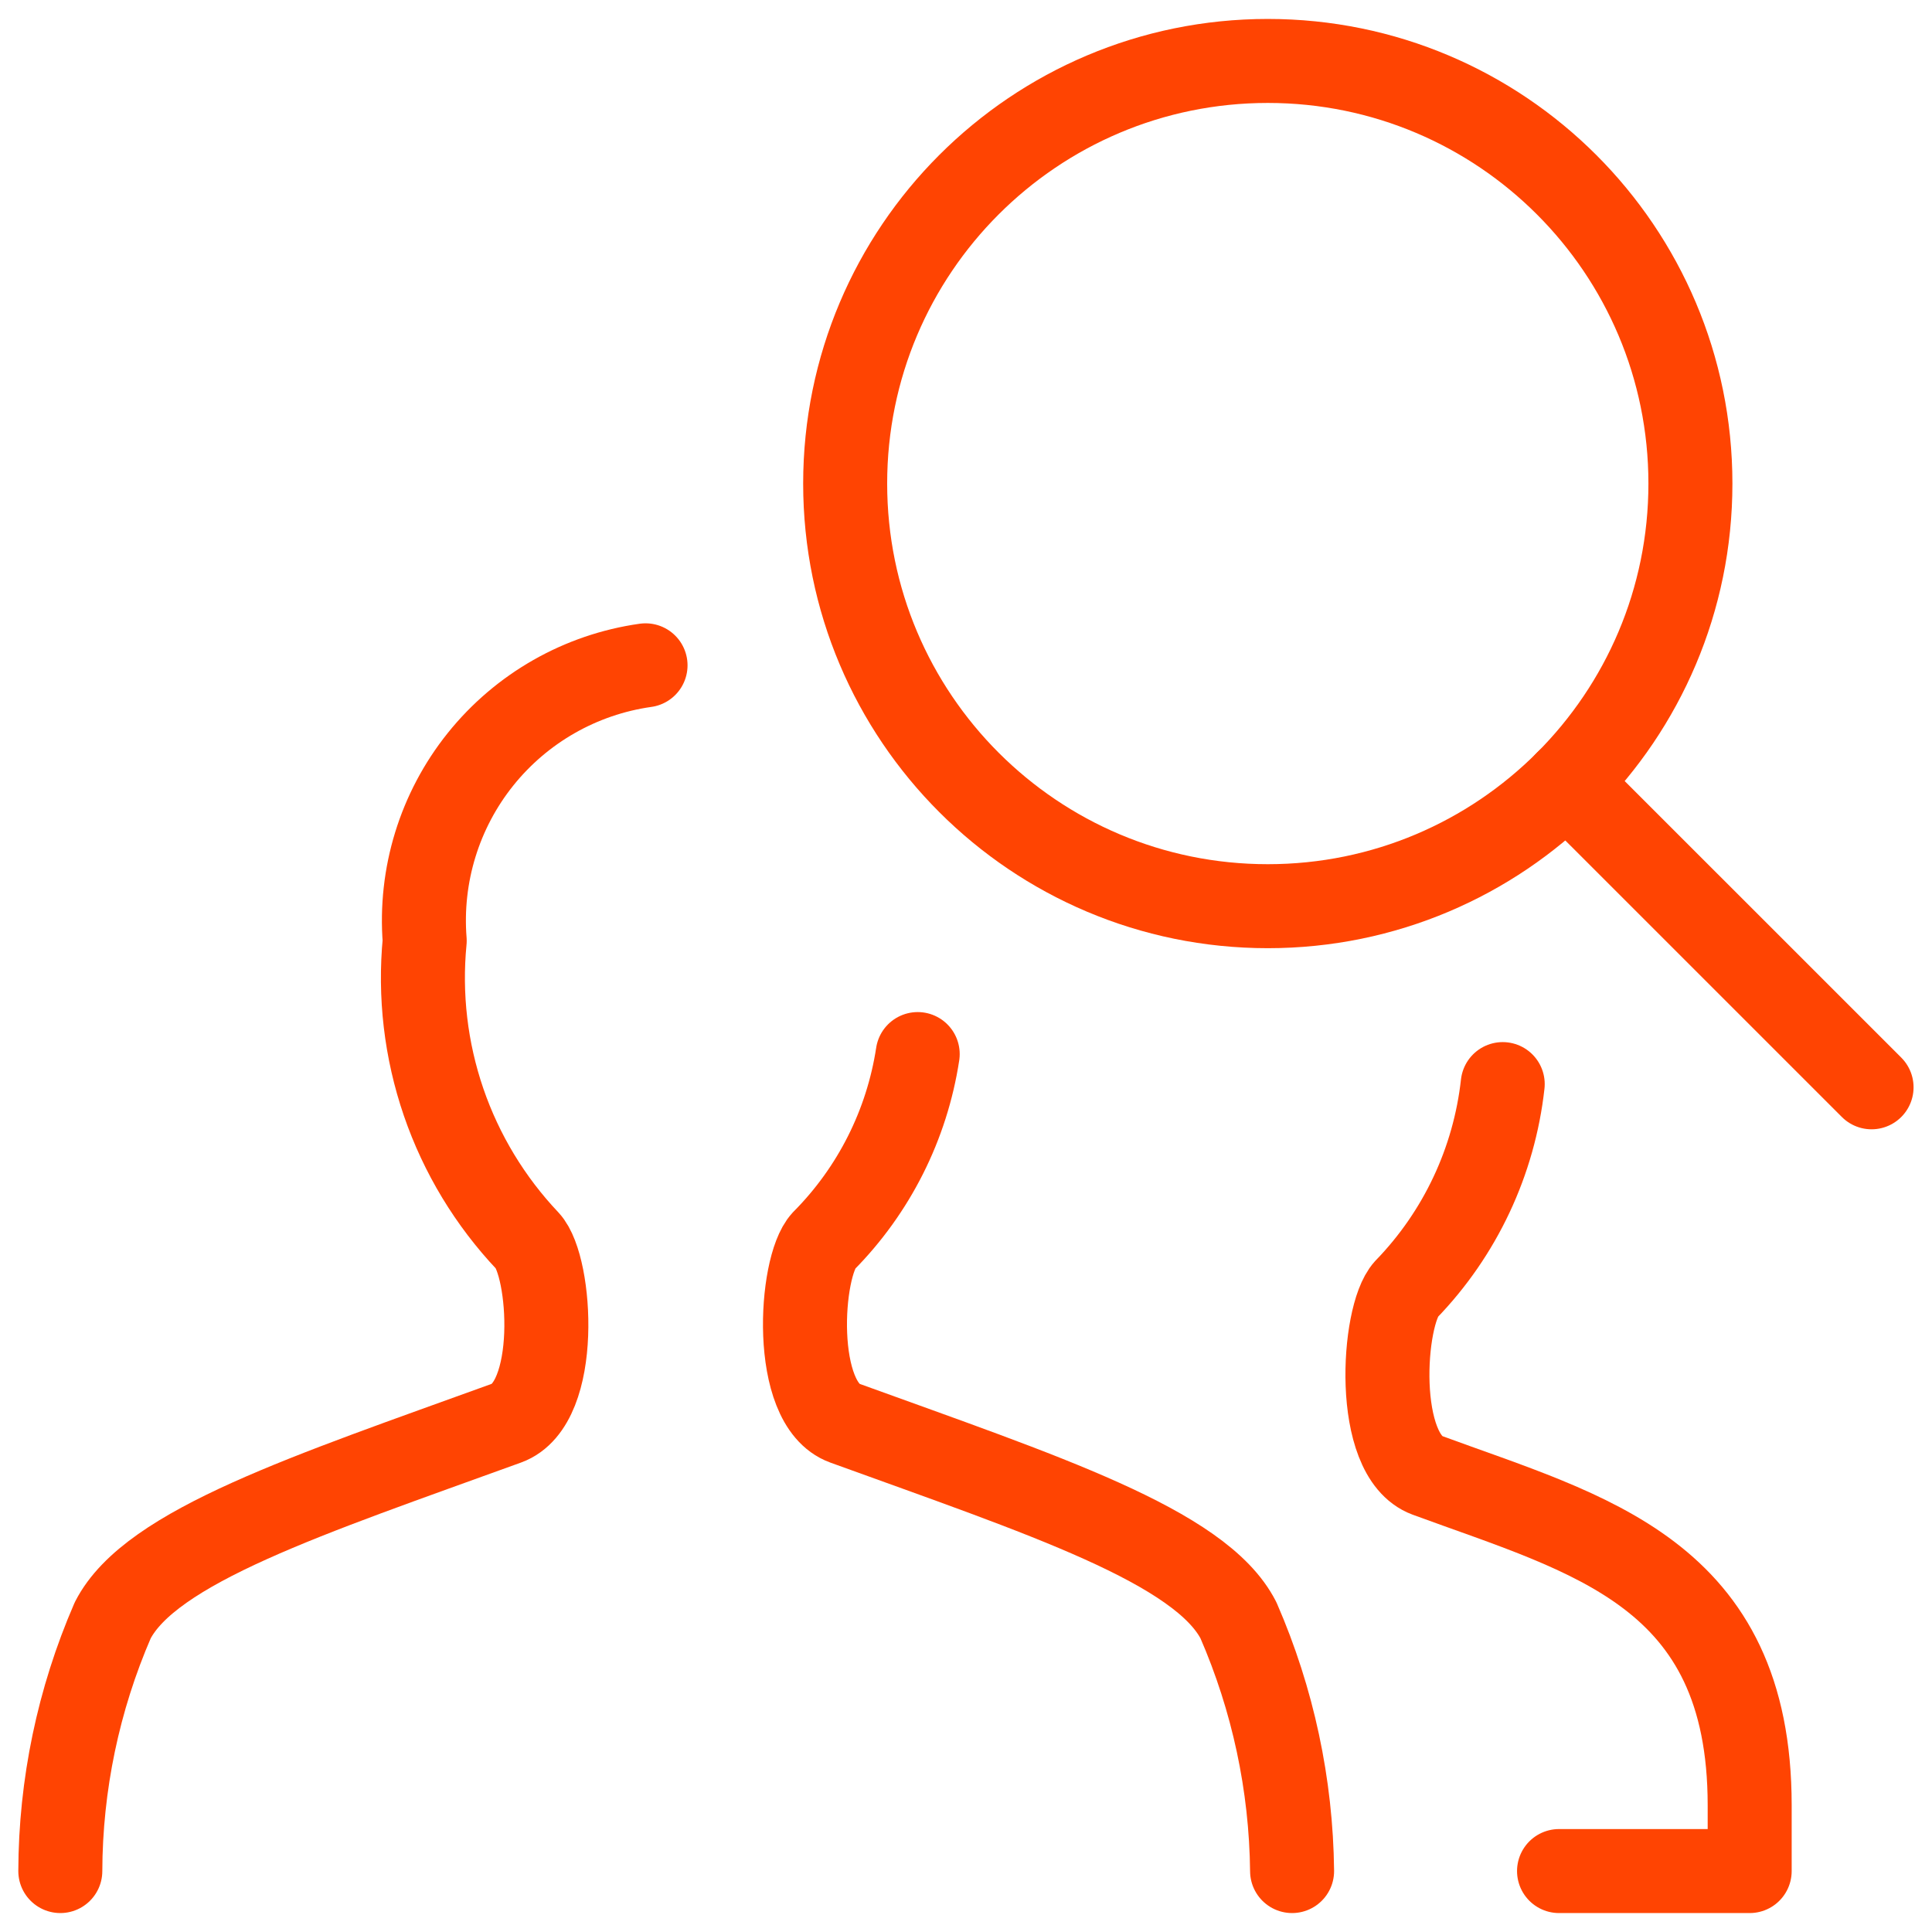
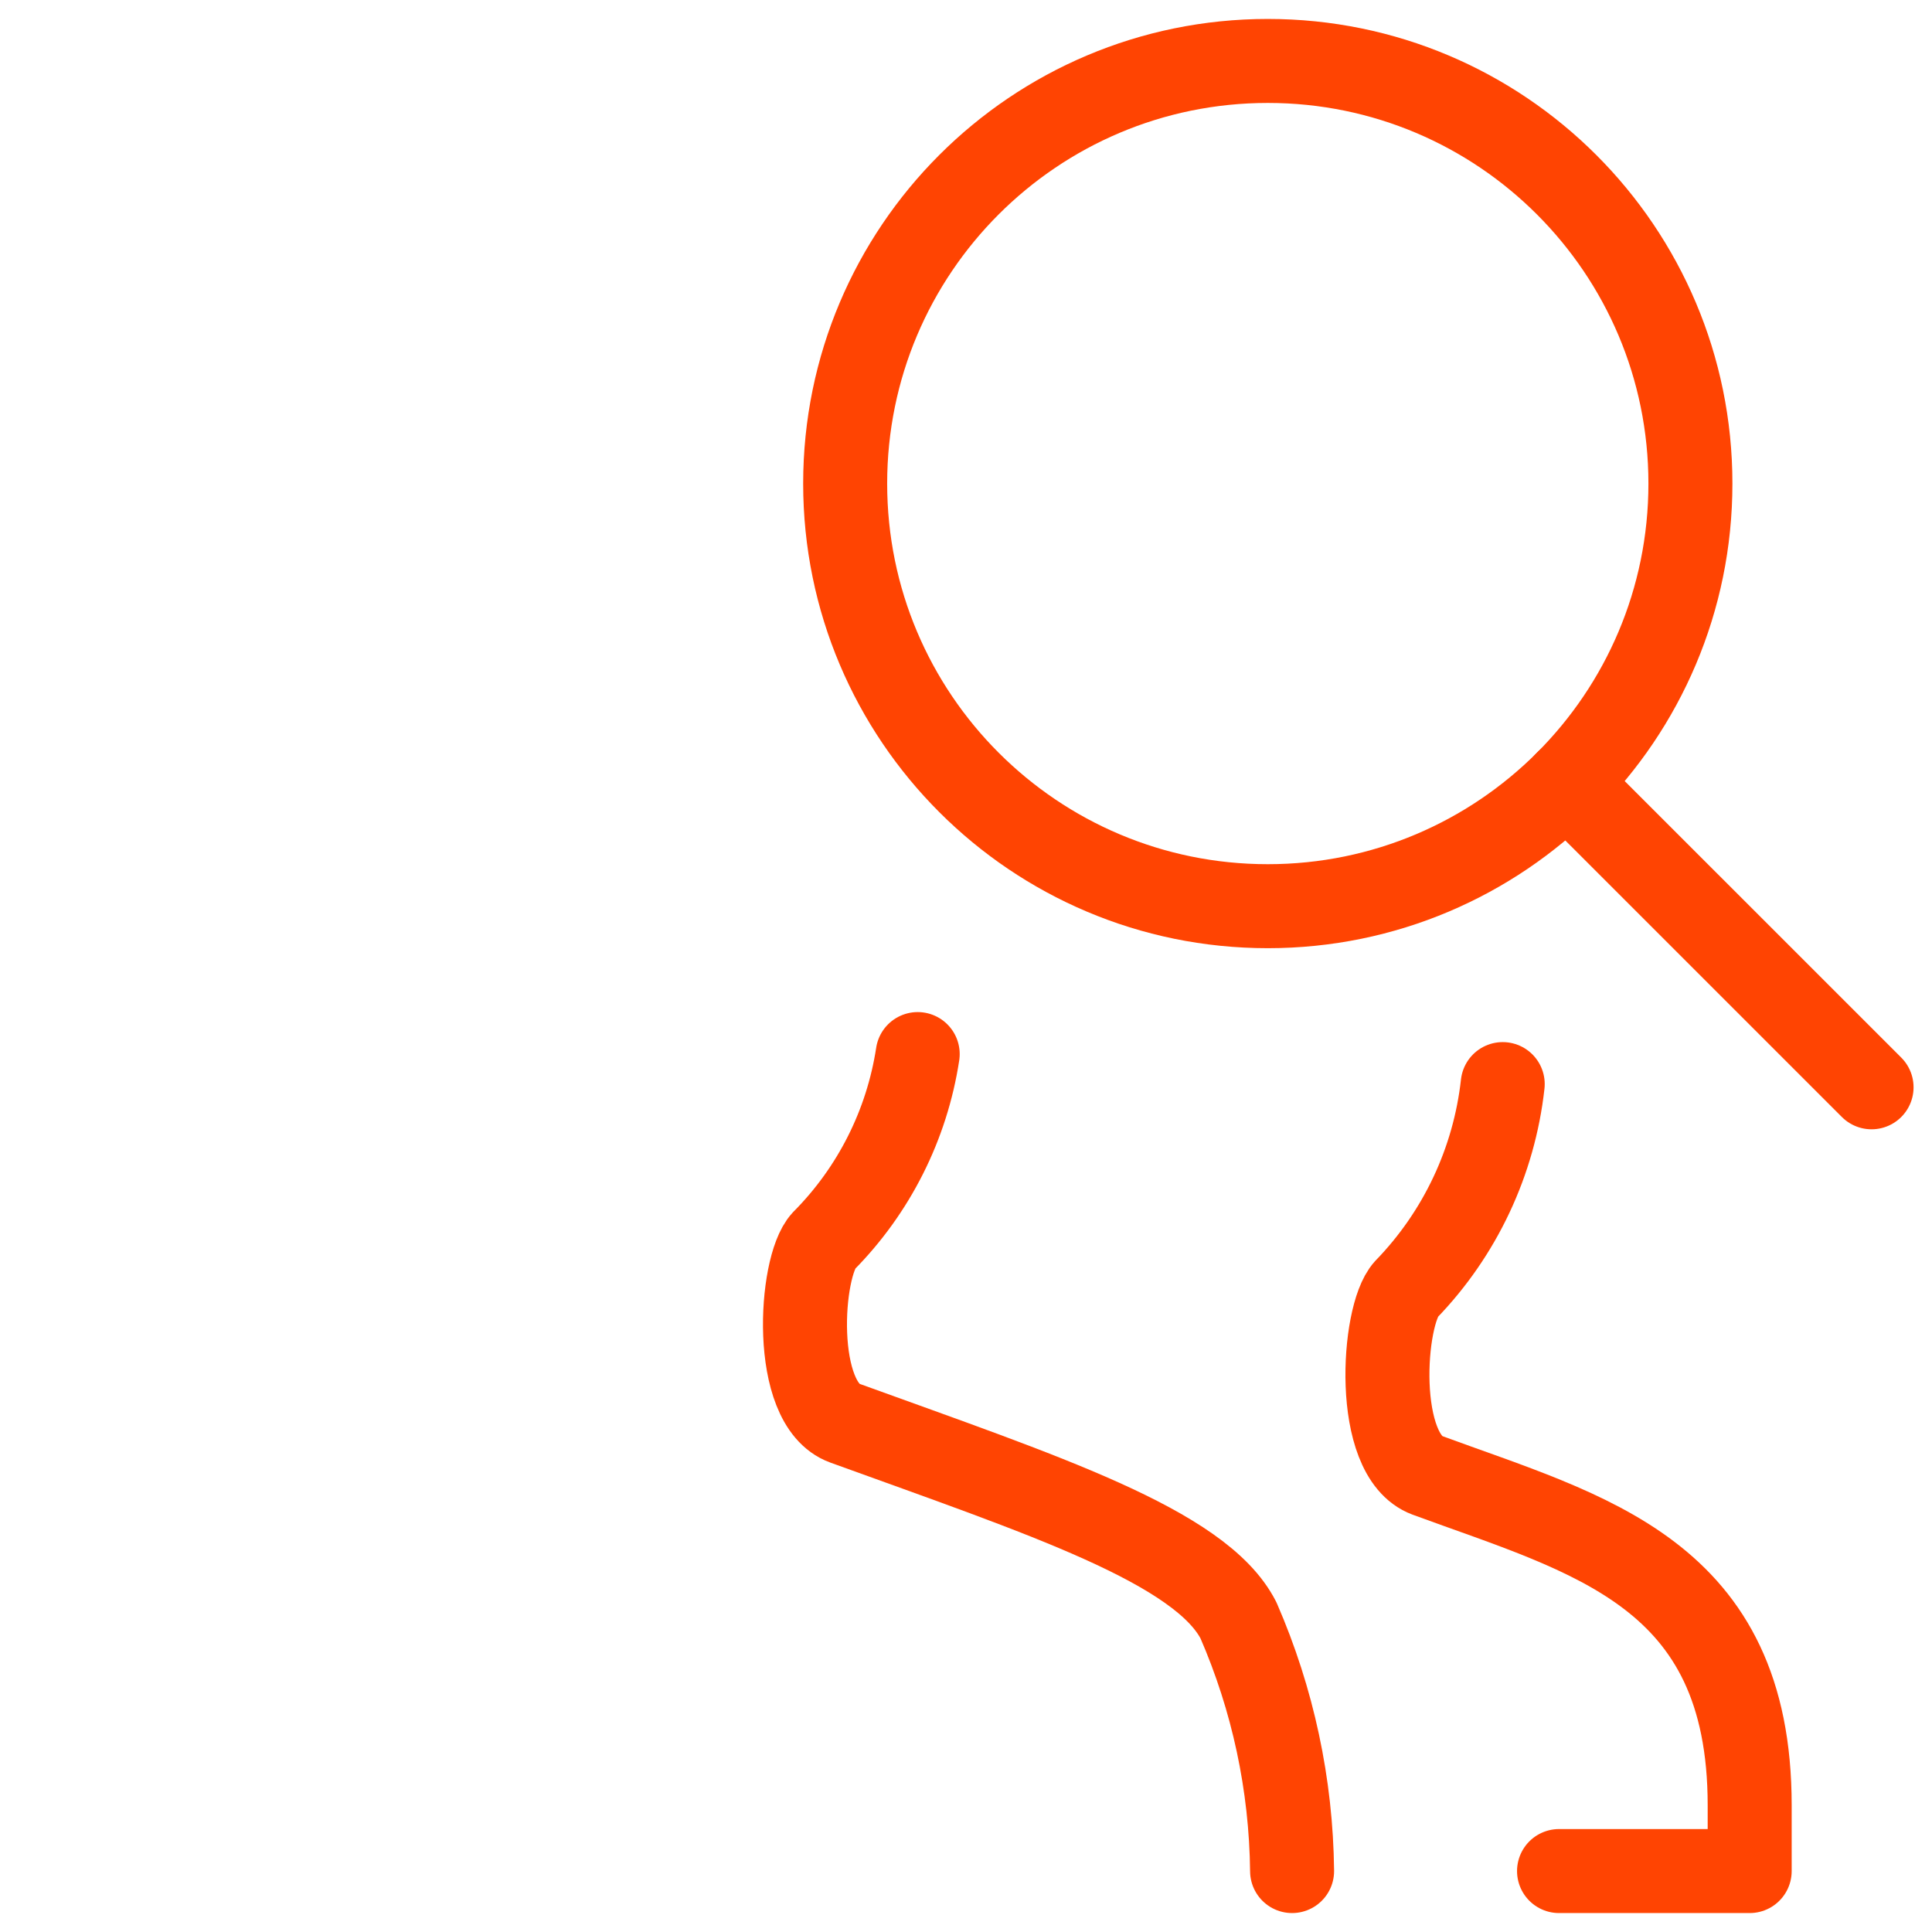
<svg xmlns="http://www.w3.org/2000/svg" width="46" height="46" viewBox="0 0 46 46" fill="none">
  <g clip-path="url(#clip0_0_124)">
-     <path d="M1.436 44.549C1.442 42.496 1.866 40.465 2.683 38.581C3.584 36.817 7.343 35.594 12.063 33.883C13.34 33.421 13.129 30.159 12.564 29.549C11.668 28.602 10.985 27.474 10.562 26.241C10.139 25.007 9.986 23.698 10.112 22.4C9.989 20.843 10.464 19.297 11.441 18.078C12.418 16.86 13.823 16.059 15.37 15.841" stroke="#FF4402" stroke-width="2" stroke-linecap="round" stroke-linejoin="round" />
    <path d="M21.85 25.097C21.593 26.781 20.808 28.34 19.608 29.549C19.042 30.159 18.841 33.421 20.11 33.883C24.828 35.594 28.589 36.817 29.488 38.581C30.308 40.465 30.742 42.494 30.764 44.549" stroke="#FF4402" stroke-width="2" stroke-linecap="round" stroke-linejoin="round" />
    <path d="M37.12 44.549H41.659V42.983C41.659 37.436 37.825 36.541 33.979 35.125C32.704 34.651 32.913 31.322 33.478 30.701C34.766 29.372 35.575 27.651 35.779 25.812" stroke="#FF4402" stroke-width="2" stroke-linecap="round" stroke-linejoin="round" />
    <path d="M30.186 21.576C35.743 21.576 40.248 17.071 40.248 11.513C40.248 5.956 35.743 1.451 30.186 1.451C24.628 1.451 20.123 5.956 20.123 11.513C20.123 17.071 24.628 21.576 30.186 21.576Z" stroke="#FF4402" stroke-width="2" stroke-linecap="round" stroke-linejoin="round" />
    <path d="M44.561 25.888L37.3 18.628" stroke="#FF4402" stroke-width="2" stroke-linecap="round" stroke-linejoin="round" />
  </g>
  <defs>
    <clipPath id="clip0_0_124">
      <rect width="46" height="46" fill="white" />
    </clipPath>
  </defs>
</svg>